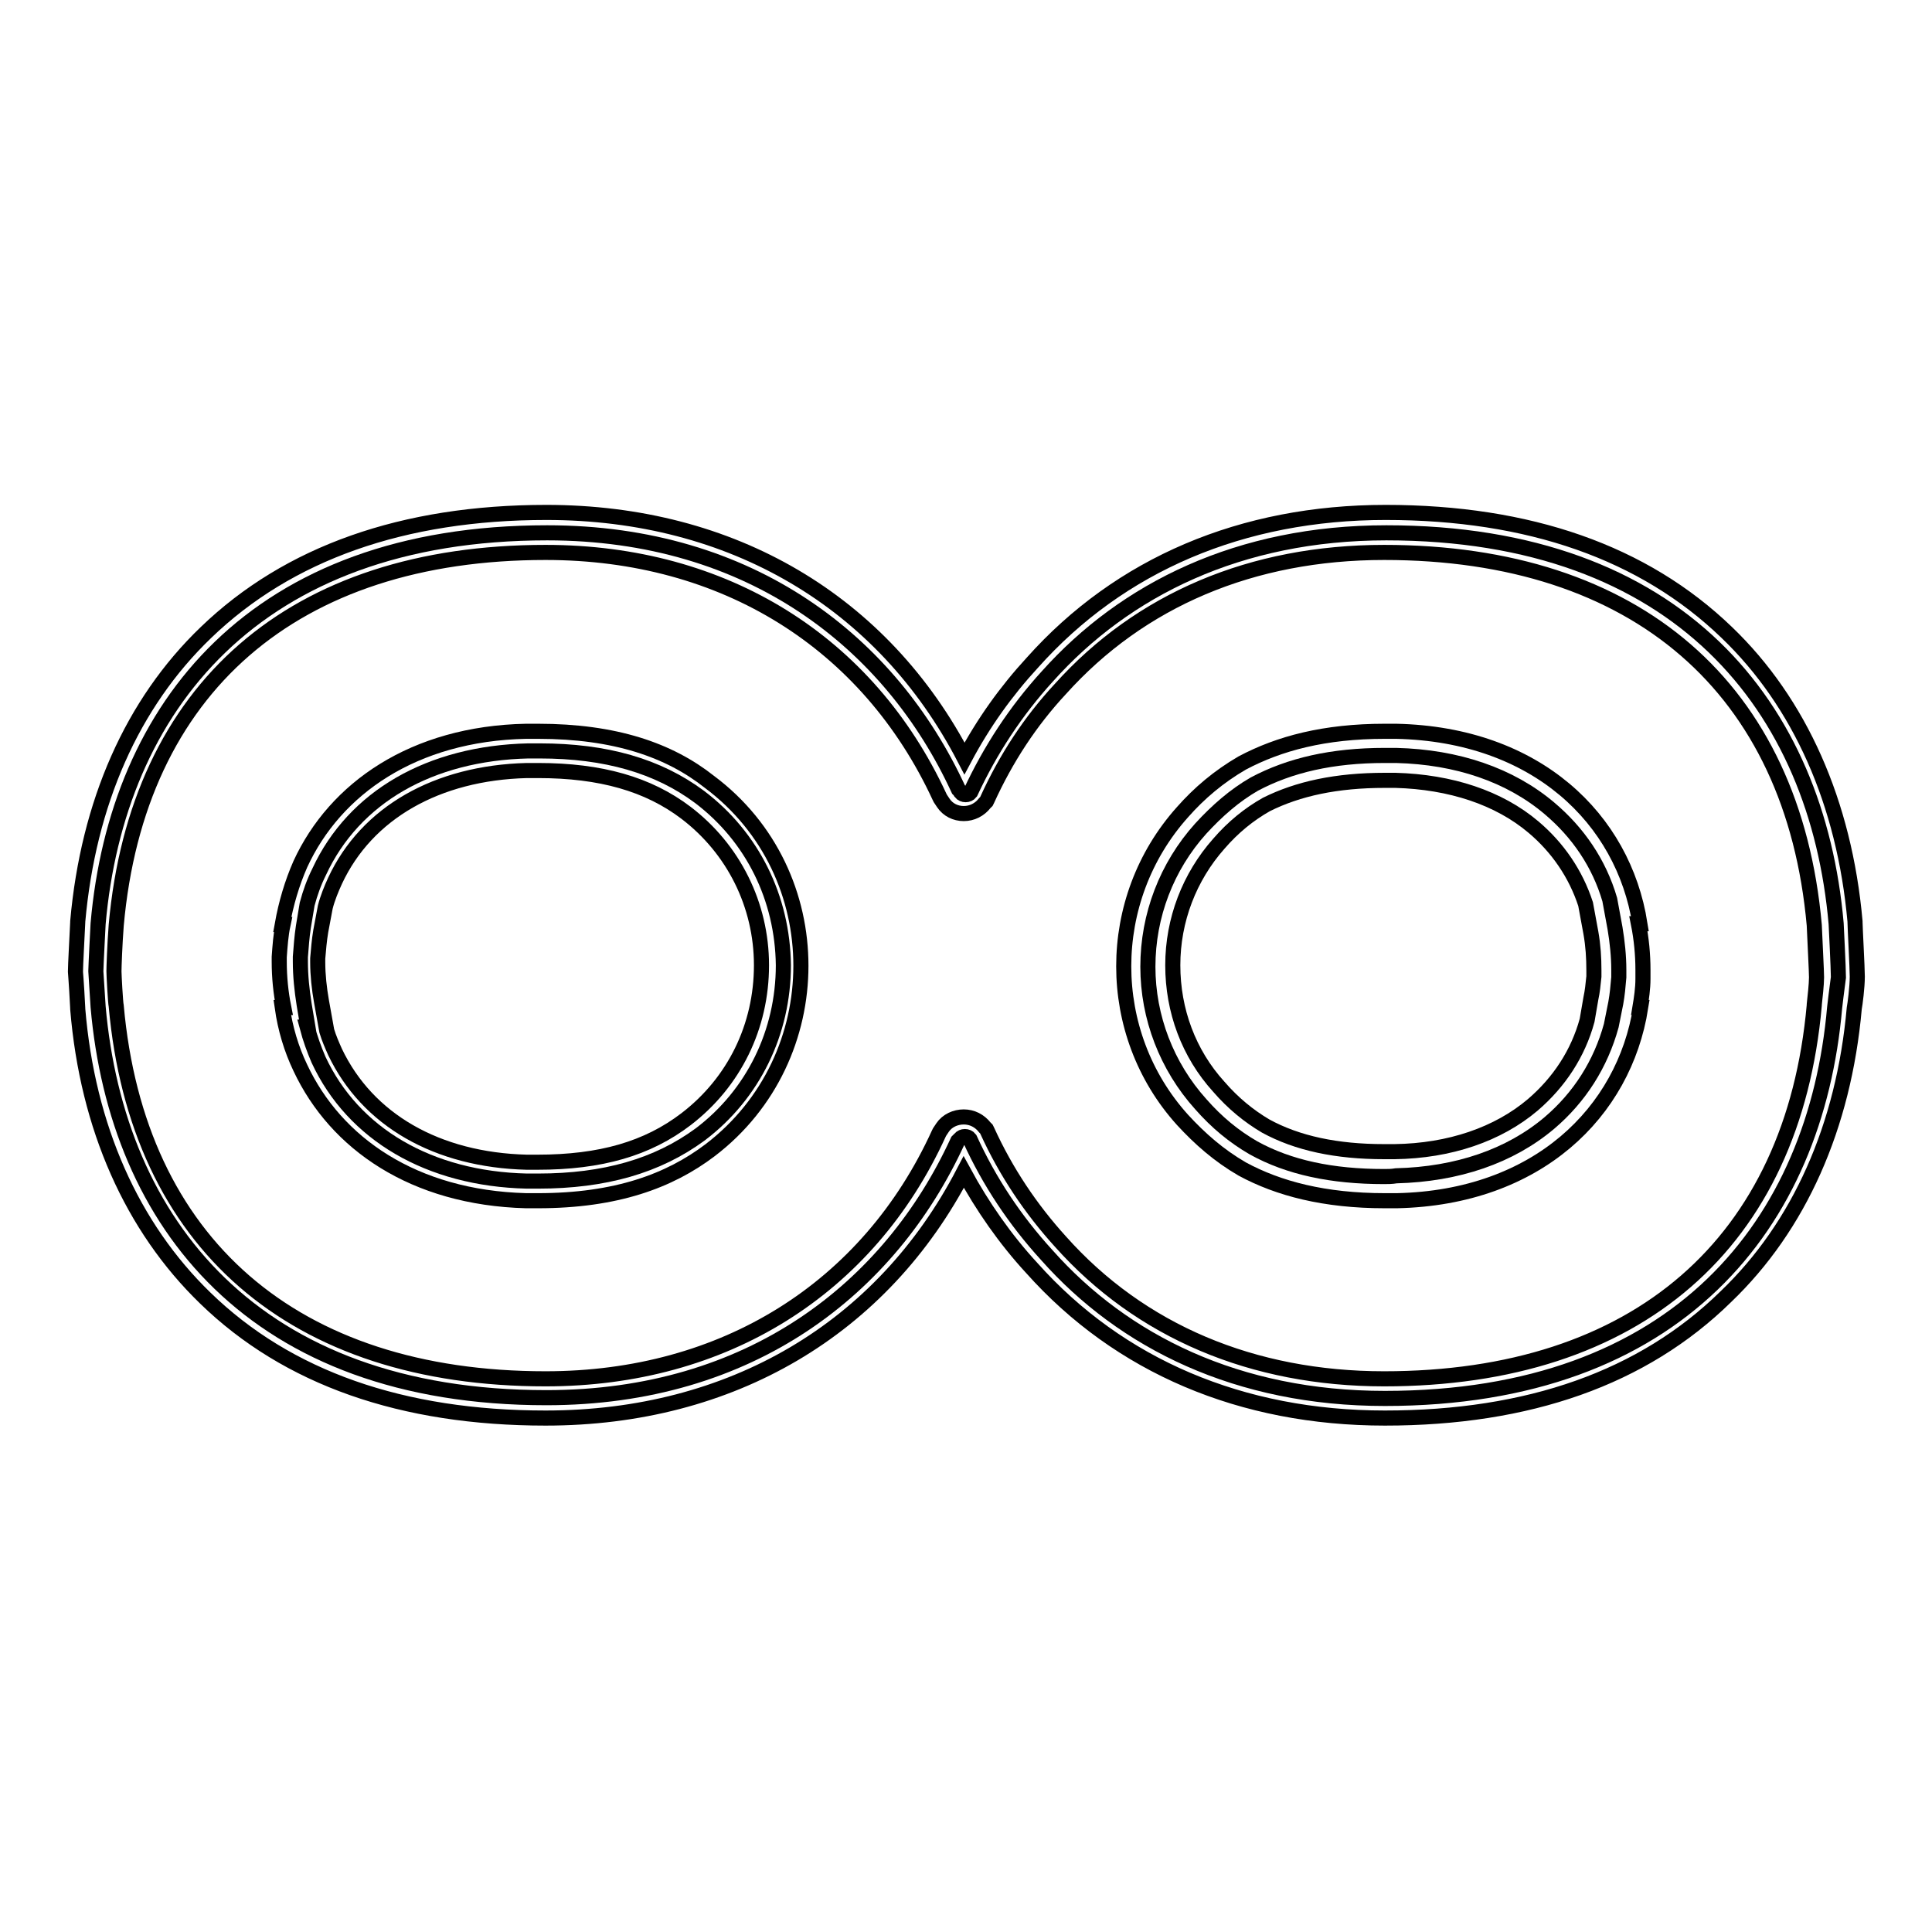
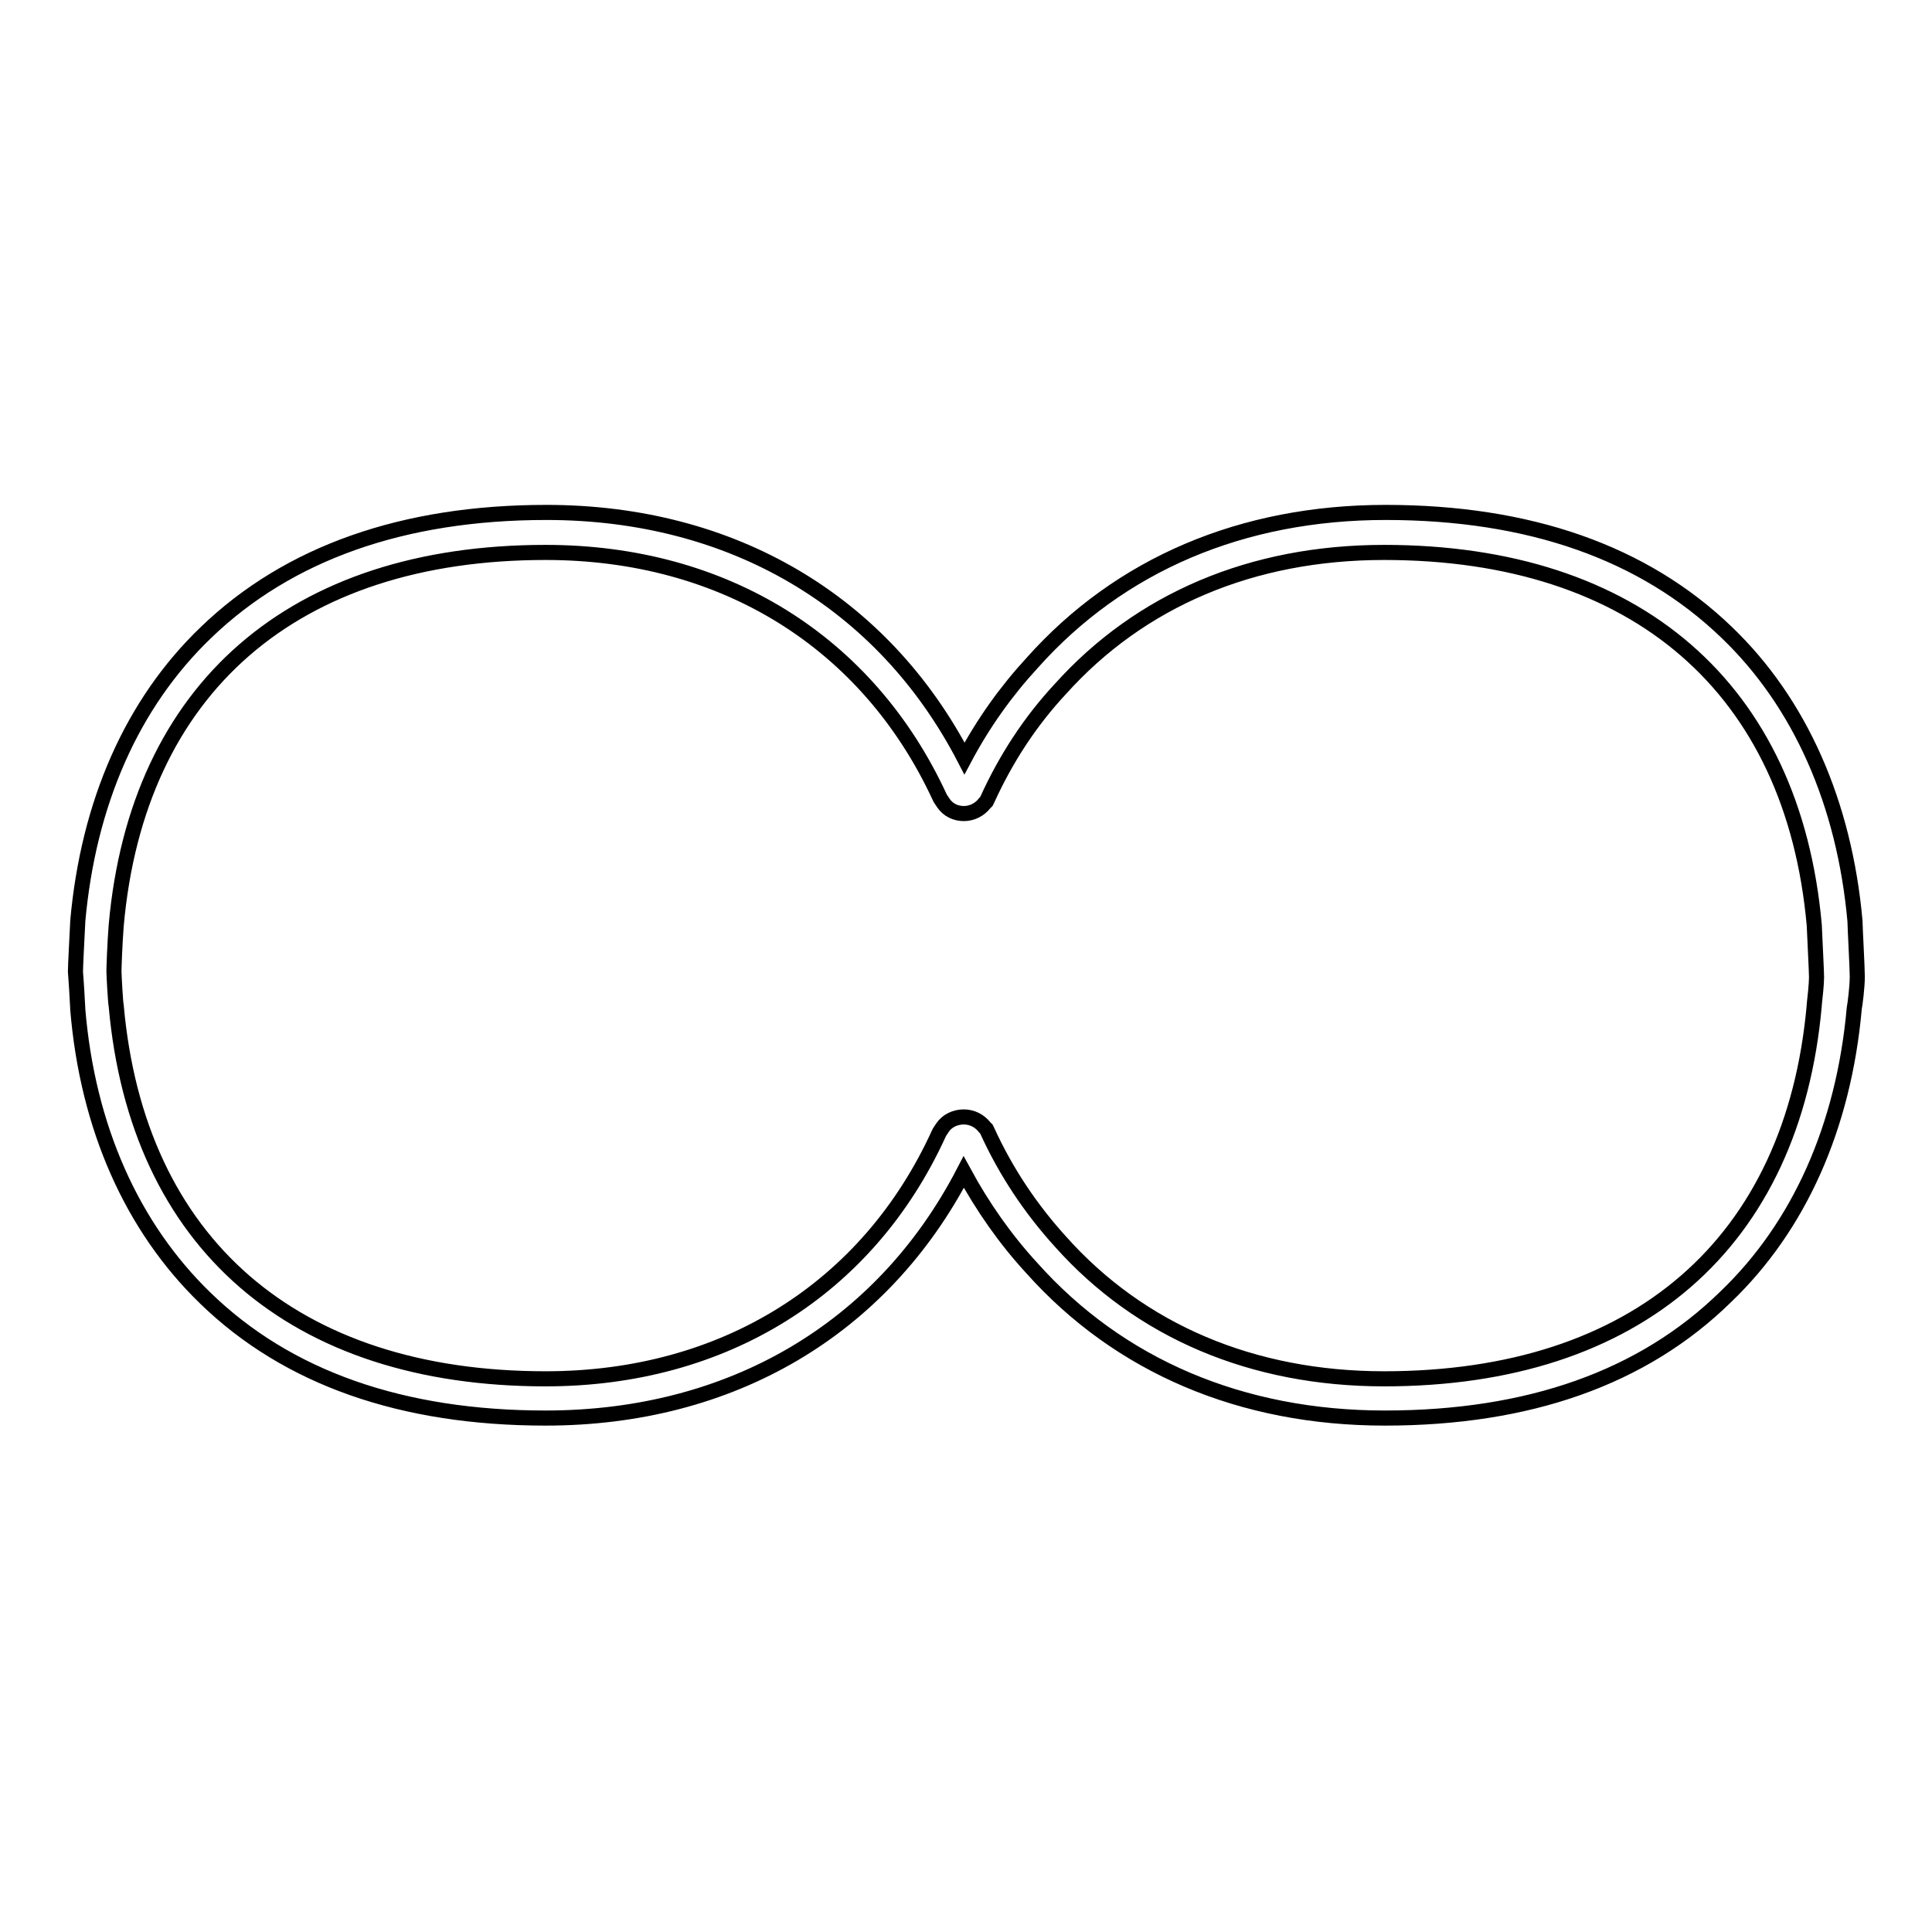
<svg xmlns="http://www.w3.org/2000/svg" version="1.1" x="0px" y="0px" viewBox="0 0 256 256" enable-background="new 0 0 256 256" xml:space="preserve">
  <g>
-     <path stroke-width="2" fill-opacity="0" stroke="#000000" d="M243.1,133.5c-2.5,28.7-20.8,51.8-59.6,51.8c-19.5,0-34.6-7.5-44.8-19c-4.2-4.6-7.6-9.7-10.2-15.4 c-0.3-0.4-1-0.4-1.3,0c-0.1,0.1-0.2,0.2-0.3,0.3c-9,19.6-27.5,34-54.5,34c-38.7,0-56.9-23.1-59.4-51.8c0,0-0.3-4.6-0.3-4.7 c0-0.6,0.3-6.3,0.3-6.3c2.5-28.7,20.8-51.8,59.5-51.8c27,0,45.5,14.5,54.5,34c0.1,0.1,0.2,0.2,0.3,0.4c0.3,0.4,1,0.4,1.3,0 c2.6-5.6,6-10.8,10.2-15.4c10.3-11.5,25.4-19,44.9-19c38.8,0,57.1,23.1,59.6,51.8c0,0,0.3,6,0.3,7.1 C243.4,130.9,243.1,133.5,243.1,133.5z" />
    <path stroke-width="2" fill-opacity="0" stroke="#000000" d="M183.5,187.9c-19,0-35.2-6.9-46.8-19.9c-3.5-3.8-6.5-8.1-9-12.7c-10.8,20.8-30.8,32.6-55.4,32.6 c-19,0-34.2-5.3-45.1-15.9c-9.7-9.4-15.6-22.6-16.9-38.3v-0.1c-0.2-3.9-0.3-4.6-0.3-4.8v-0.1v0c0-0.8,0.2-4.4,0.3-6.5v-0.1 c1.4-15.7,7.2-28.9,17-38.3c10.9-10.5,26.1-15.9,45.1-15.9c24.6,0,44.6,11.8,55.4,32.6c2.5-4.7,5.5-8.9,9-12.7 c11.6-13,27.8-19.9,46.8-19.9c19,0,34.2,5.3,45.2,15.9c9.7,9.3,15.6,22.6,17,38.3v0.1c0,0.6,0.3,6.1,0.3,7.2c0,1.4-0.3,3.7-0.4,4.2 c-1.4,15.7-7.3,28.9-17,38.2C217.7,182.6,202.5,187.9,183.5,187.9L183.5,187.9z M130.5,149.4l0.2,0.2l0.1,0.2 c2.5,5.5,5.8,10.4,9.7,14.7l0,0c10.6,11.9,25.5,18.2,42.9,18.2c33.5,0,54.2-18,57-49.5l0-0.1c0.1-0.9,0.3-2.7,0.3-3.6 c0-0.8-0.2-4.5-0.3-6.9c-2.8-31.4-23.6-49.4-57-49.4c-17.5,0-32.3,6.3-42.9,18.1l0,0c-4,4.3-7.2,9.2-9.7,14.7l-0.1,0.2l-0.2,0.2 c-0.7,0.9-1.7,1.4-2.8,1.4s-2.1-0.5-2.7-1.4l-0.4-0.6l-0.1-0.2C115,85.1,96,73.2,72.3,73.2c-33.4,0-54.1,18-56.9,49.4 c-0.2,2.6-0.3,5.6-0.3,6.1c0,0.5,0.2,4.2,0.3,4.6c2.8,31.4,23.5,49.4,56.9,49.4c23.6,0,42.7-11.9,52.1-32.5l0.1-0.2l0.4-0.6 c0.6-0.9,1.7-1.4,2.8-1.4C128.8,148,129.8,148.5,130.5,149.4L130.5,149.4z" />
-     <path stroke-width="2" fill-opacity="0" stroke="#000000" d="M71.3,156.5c-0.5,0-1,0-1.5,0c-12.9-0.3-23-6.2-27.6-16.1c-0.6-1.4-1.1-2.8-1.5-4.3h0.1l-0.5-3 c-0.3-1.9-0.5-3.8-0.5-5.7v-0.3v-0.3c0.1-1.3,0.2-2.7,0.4-4l0.5-3h0c0.4-1.5,0.9-2.9,1.6-4.3c4.6-9.9,14.7-15.7,27.7-16 c0.5,0,1,0,1.5,0c8.8,0,15.7,2,21.2,6.1c7,5.3,11,13.4,11.1,22.3c0,8.9-4,17.1-11,22.4C87.1,154.5,80.1,156.5,71.3,156.5z" />
-     <path stroke-width="2" fill-opacity="0" stroke="#000000" d="M71.3,102.1c8.3,0,14.6,1.8,19.6,5.6c6.3,4.8,10,12.2,10,20.2c0,8.1-3.6,15.5-10,20.4 c-5.1,3.9-11.3,5.7-19.7,5.7c-0.5,0-0.9,0-1.4,0c-11.9-0.3-21.1-5.6-25.4-14.6c-0.4-0.9-0.8-1.8-1.1-2.8l-0.7-3.9 c-0.3-1.7-0.5-3.5-0.5-5.2v-0.2v-0.3c0.1-1.2,0.2-2.4,0.4-3.6l0.6-3.2c0.3-1.2,0.8-2.4,1.3-3.5c4.2-9,13.5-14.3,25.4-14.6H71.3  M71.3,96.9c-0.5,0-1.1,0-1.6,0c-14.9,0.3-25.3,7.6-29.9,17.6c-1.1,2.5-1.9,5.2-2.4,8h0.1c-0.3,1.4-0.4,2.9-0.5,4.3 c0,0.2,0,0.4,0,0.6c0,2.1,0.2,4.1,0.6,6.1h-0.2c0.4,2.8,1.2,5.5,2.4,8c4.7,10,15,17.2,29.9,17.6c0.5,0,1.1,0,1.6,0 c10.3,0,17.4-2.6,22.8-6.7c16-12.2,16.1-36.7-0.1-48.8C88.7,99.4,81.5,96.9,71.3,96.9z" />
-     <path stroke-width="2" fill-opacity="0" stroke="#000000" d="M183.4,155.9c-6.9,0-12.6-1.2-17.3-3.8c-2.6-1.5-4.9-3.4-7-5.8c-4.5-5-7-11.5-7-18.2c0-6.8,2.5-13.3,7-18.3 c2.2-2.4,4.5-4.4,7.1-5.9c4.7-2.5,10.3-3.8,17.3-3.8c0.5,0,1,0,1.5,0c8.1,0.2,15.1,2.6,20.3,7c3.8,3.2,6.6,7.3,8,12.1h0l0.7,3.8 c0.3,1.8,0.5,3.7,0.5,5.5c0,0.3,0,0.7,0,1c-0.1,1.2-0.2,2.3-0.4,3.4l-0.6,3c-1.4,5.1-4.2,9.5-8.2,12.9c-5.2,4.4-12.2,6.8-20.3,7 C184.4,155.9,183.9,155.9,183.4,155.9L183.4,155.9z" />
-     <path stroke-width="2" fill-opacity="0" stroke="#000000" d="M183.5,103.4c0.4,0,0.9,0,1.4,0c7.3,0.2,13.7,2.3,18.3,6.2c3.2,2.7,5.6,6.2,6.9,10.2l0.7,3.8 c0.3,1.7,0.4,3.3,0.4,5c0,0.3,0,0.6,0,0.8c-0.1,1-0.2,2-0.4,2.9l-0.5,2.9c-1.2,4.4-3.7,8.2-7.2,11.2c-4.6,3.9-11,6.1-18.3,6.2 c-0.5,0-0.9,0-1.4,0c-6.3,0-11.5-1.1-15.7-3.4c-2.2-1.3-4.3-3-6.2-5.2c-4-4.4-6.1-10.1-6.1-16.1s2.2-11.7,6.1-16.1 c1.9-2.2,4-3.9,6.3-5.2C172,104.5,177.1,103.4,183.5,103.4 M183.5,96.9c-8,0-14,1.6-18.9,4.2c-3.1,1.8-5.7,4-7.9,6.5 c-10.4,11.6-10.4,29.3,0,40.8c2.3,2.5,4.8,4.7,7.9,6.5c4.8,2.6,10.9,4.2,18.9,4.2c0.5,0,1,0,1.6,0c18.6-0.4,30.1-11.7,32.3-25.6 h-0.1c0.2-1.2,0.4-2.5,0.4-3.8c0-0.4,0-0.8,0-1.2c0-2-0.2-4.1-0.6-6.1h0.2c-2.2-13.9-13.7-25.1-32.3-25.5 C184.5,96.9,184,96.9,183.5,96.9L183.5,96.9z" />
  </g>
</svg>